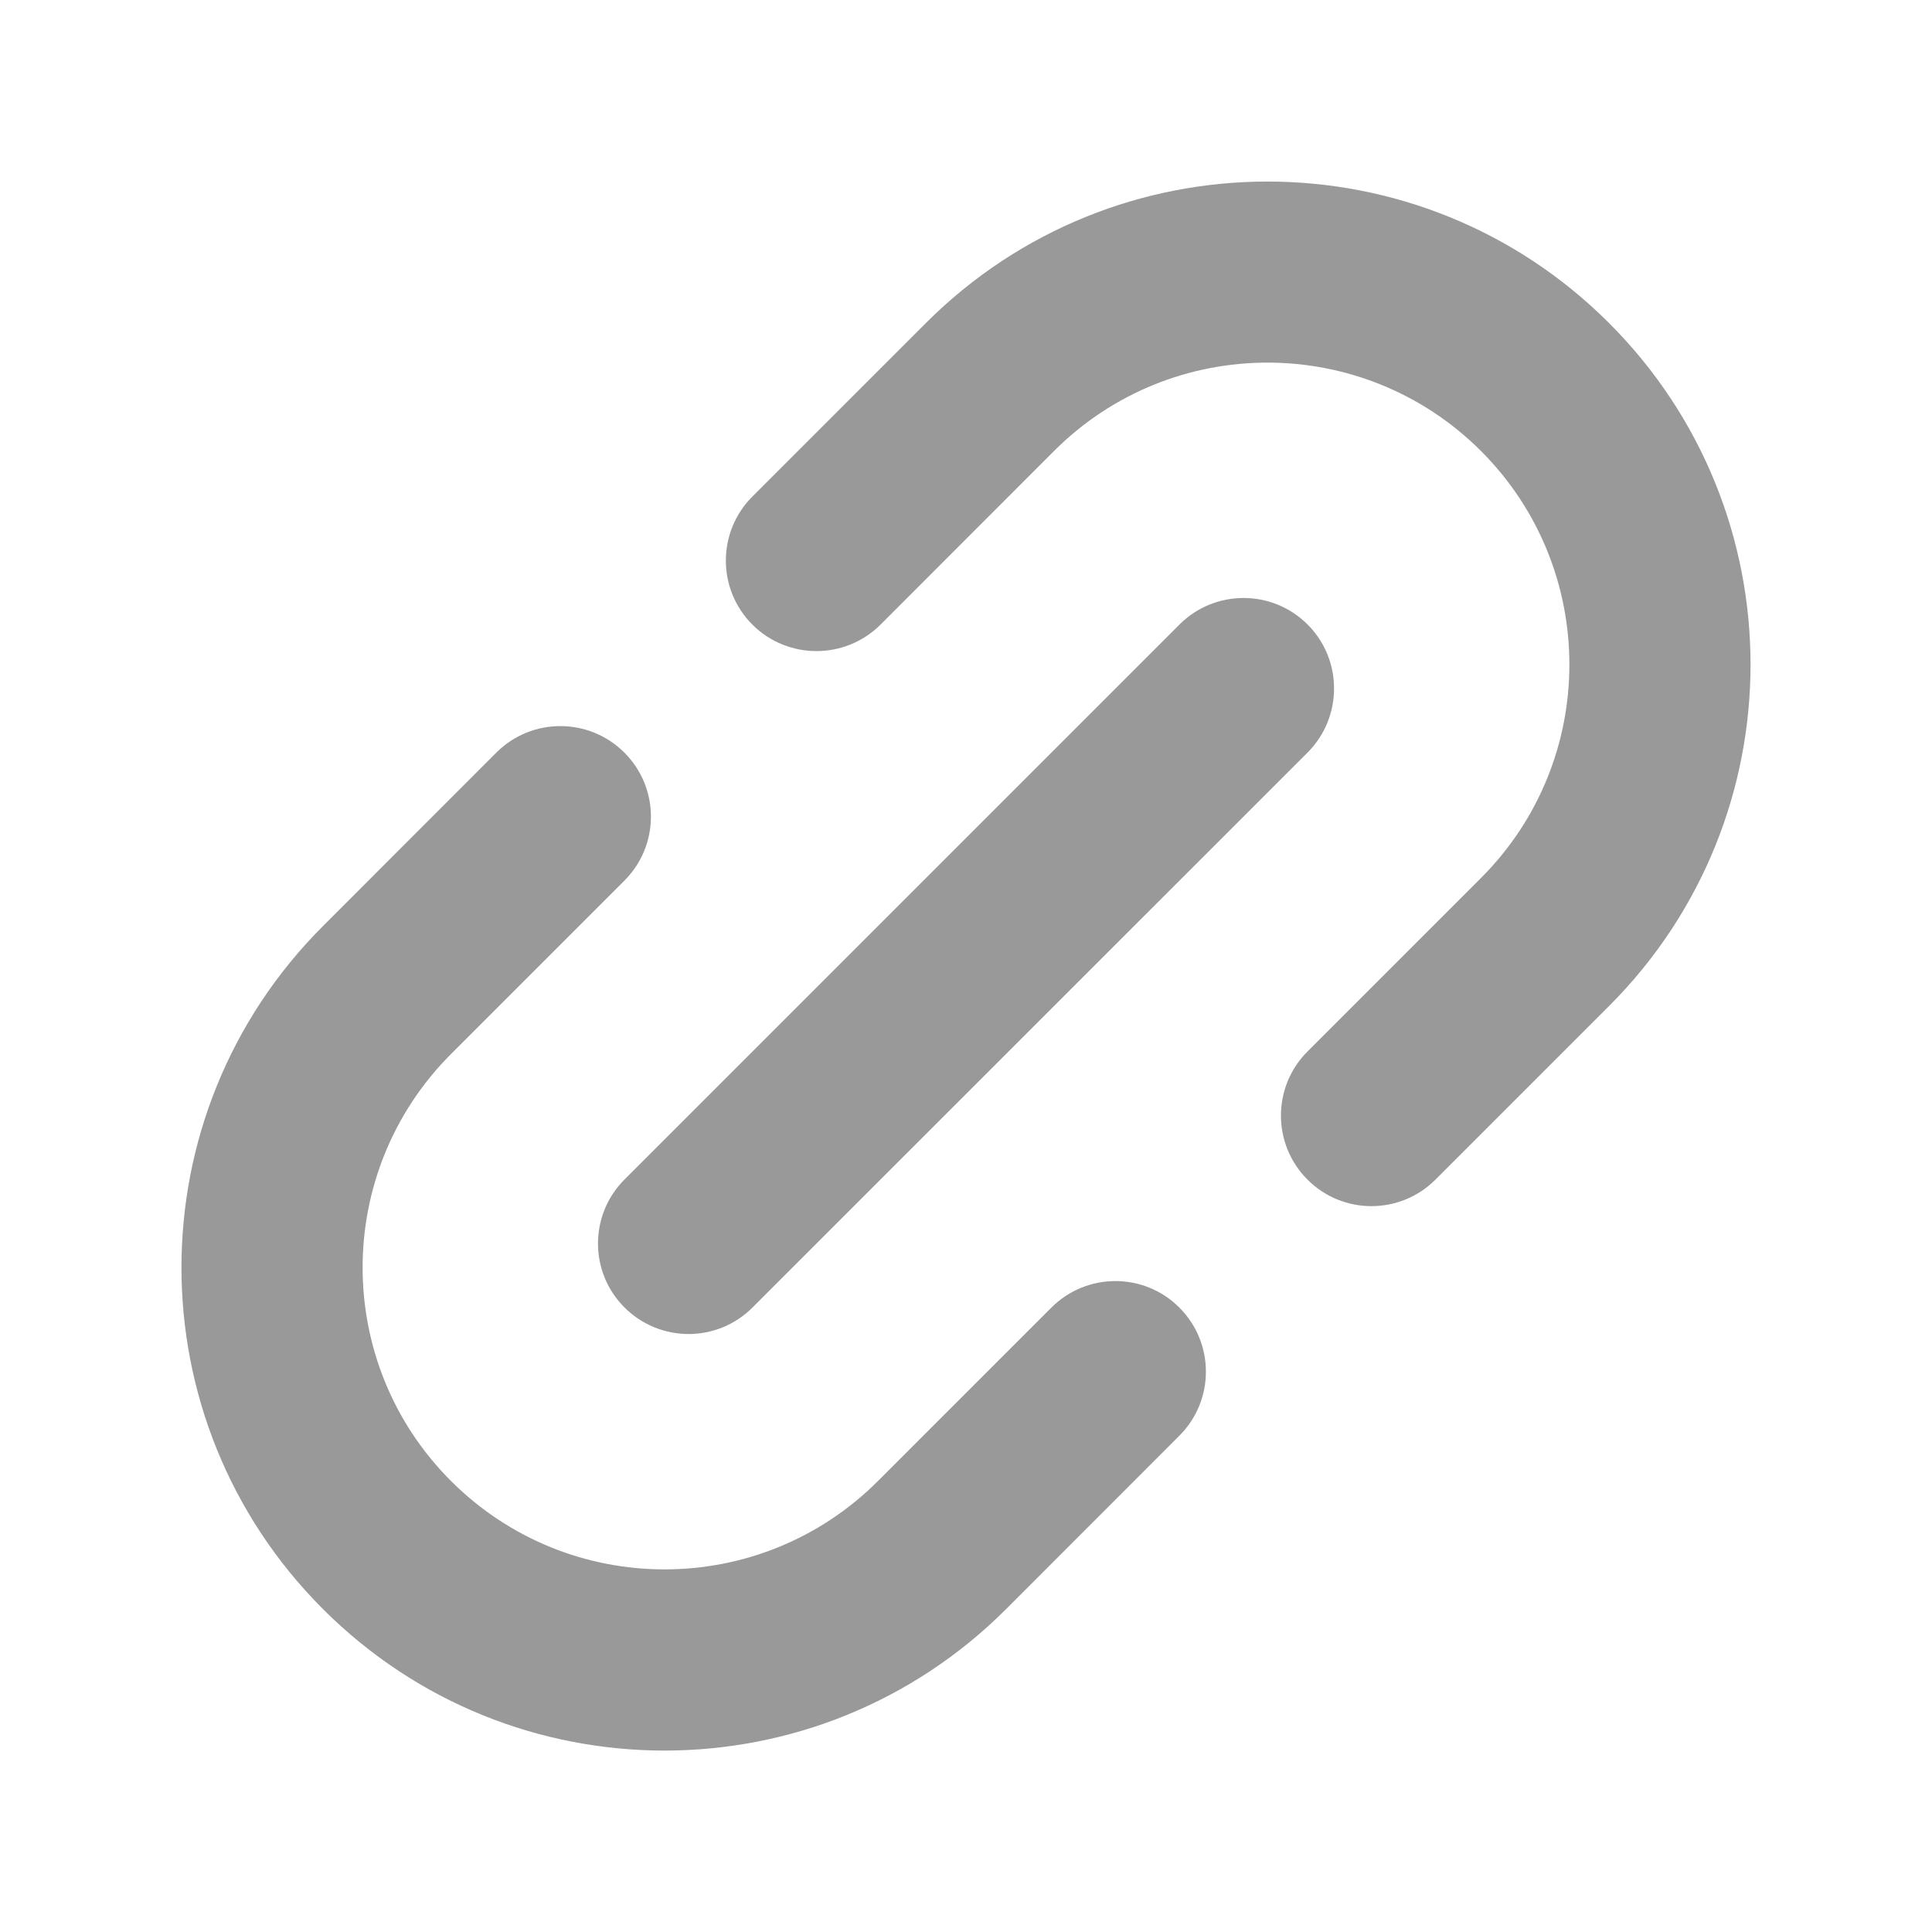
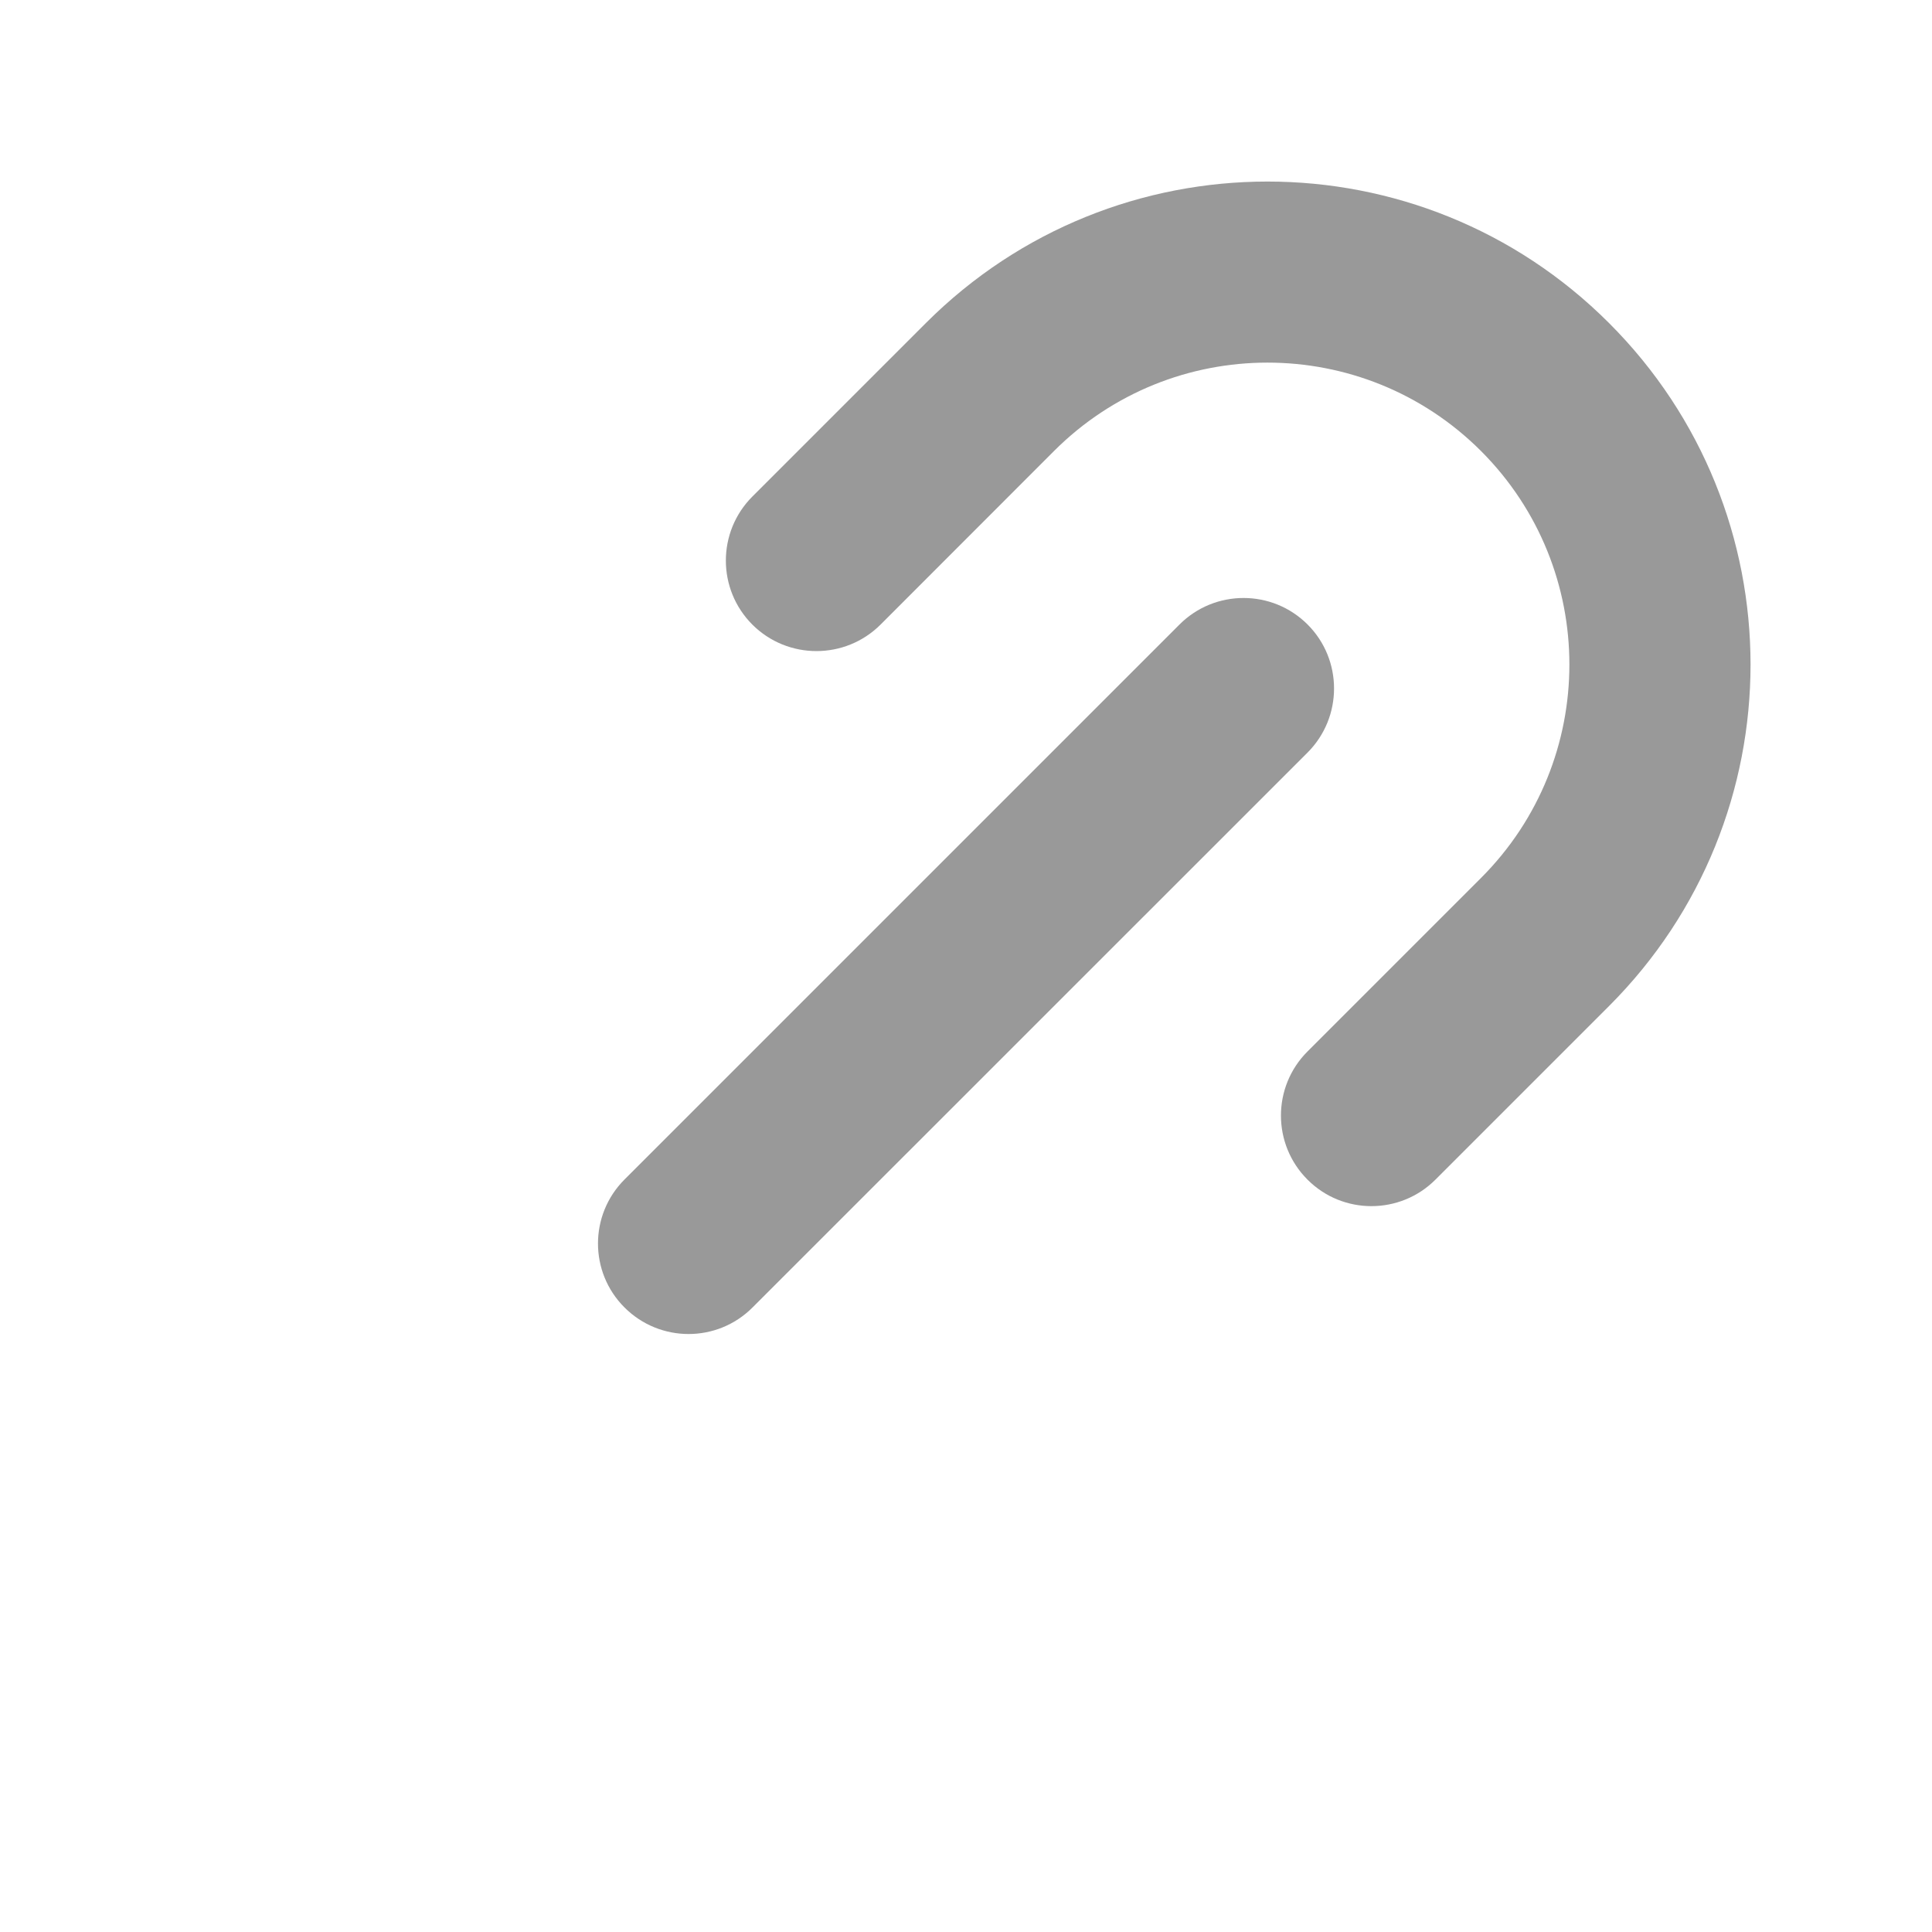
<svg xmlns="http://www.w3.org/2000/svg" width="16" height="16" viewBox="0 0 16 16" fill="none">
-   <path d="M4.11 6.233C4.403 5.94 4.878 5.94 5.171 6.233C5.464 6.526 5.464 7 5.171 7.293L3.735 8.729C2.759 9.706 2.759 11.289 3.735 12.265C4.712 13.241 6.295 13.241 7.271 12.265L8.707 10.829C9 10.536 9.475 10.536 9.767 10.829C10.06 11.122 10.06 11.597 9.767 11.89L8.332 13.326C6.769 14.888 4.237 14.888 2.675 13.326C1.112 11.763 1.112 9.231 2.675 7.669L4.11 6.233Z" fill="#999999" />
  <path d="M10.828 8.708C10.535 9.001 10.535 9.476 10.828 9.769C11.12 10.062 11.595 10.062 11.888 9.769L13.325 8.332C14.888 6.769 14.888 4.237 13.325 2.675C11.763 1.113 9.231 1.113 7.668 2.675L6.231 4.112C5.938 4.405 5.938 4.88 6.231 5.173C6.524 5.465 6.999 5.465 7.292 5.173L8.729 3.735C9.705 2.759 11.288 2.759 12.265 3.735C13.241 4.712 13.241 6.295 12.265 7.271L10.828 8.708Z" fill="#999999" />
  <path d="M10.829 6.232C11.121 5.939 11.121 5.464 10.829 5.172C10.536 4.879 10.061 4.879 9.768 5.172L5.172 9.768C4.879 10.061 4.879 10.536 5.172 10.828C5.465 11.121 5.94 11.121 6.232 10.828L10.829 6.232Z" fill="#999999" />
</svg>